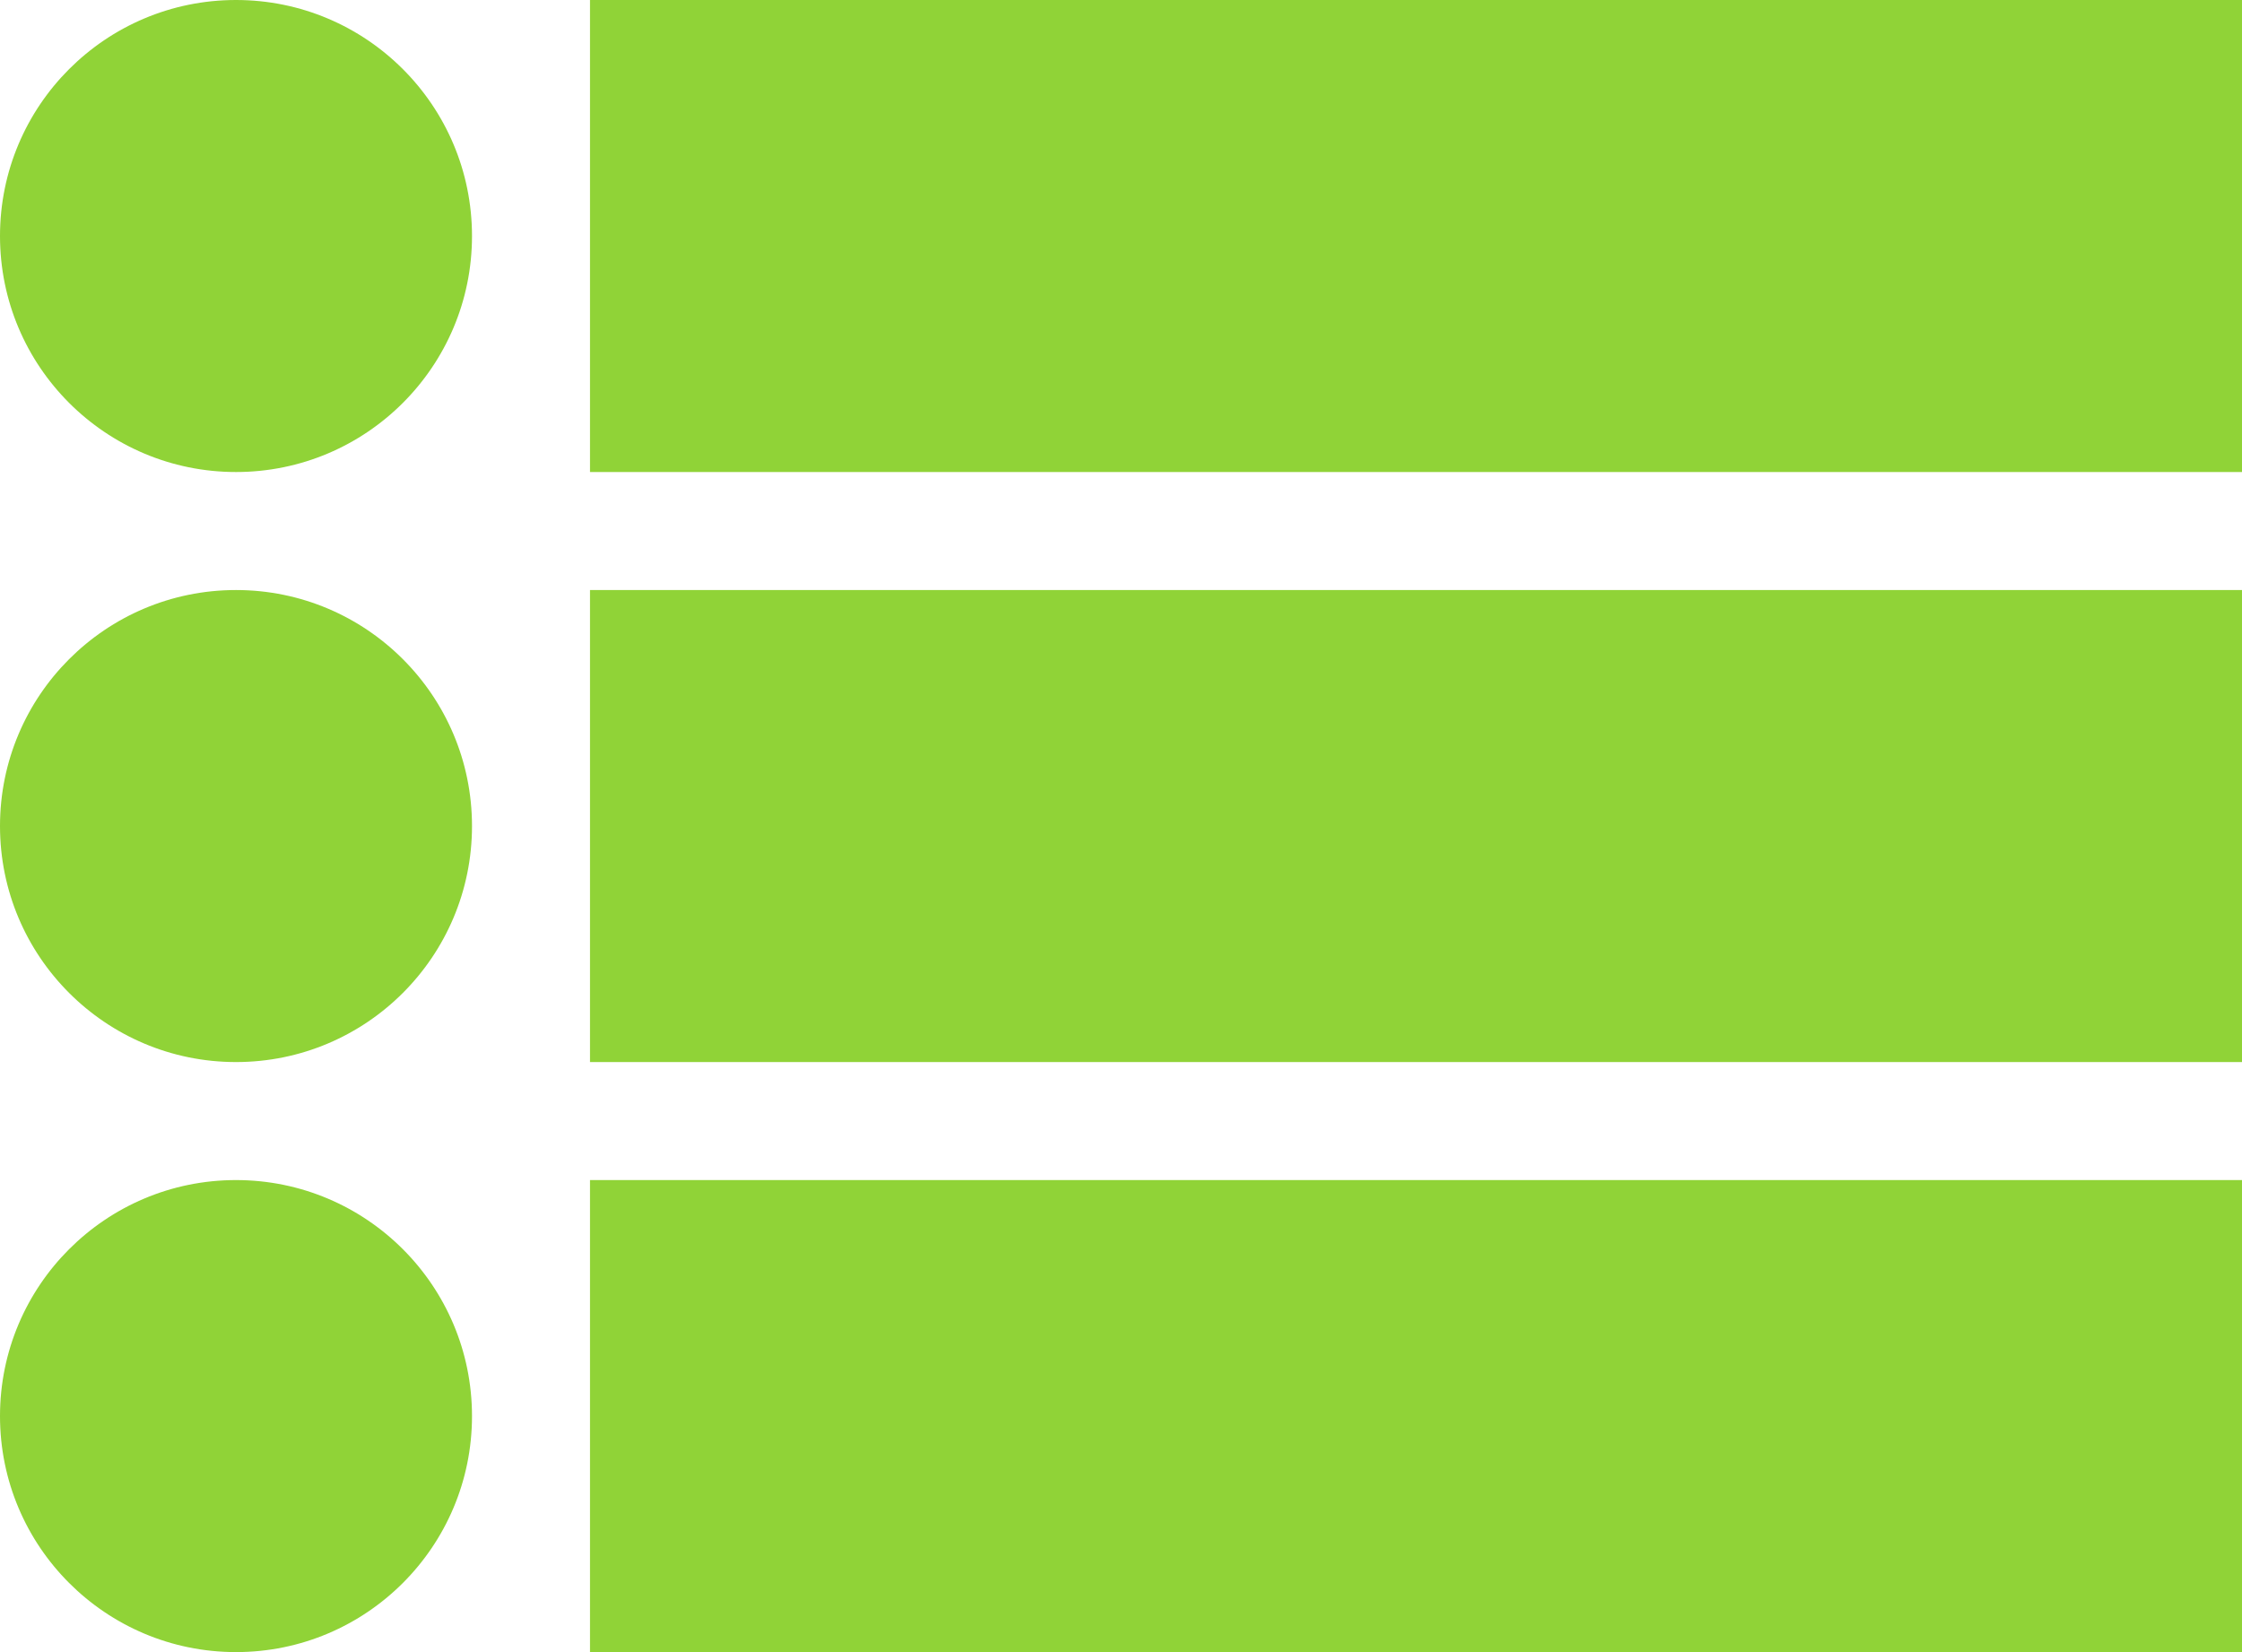
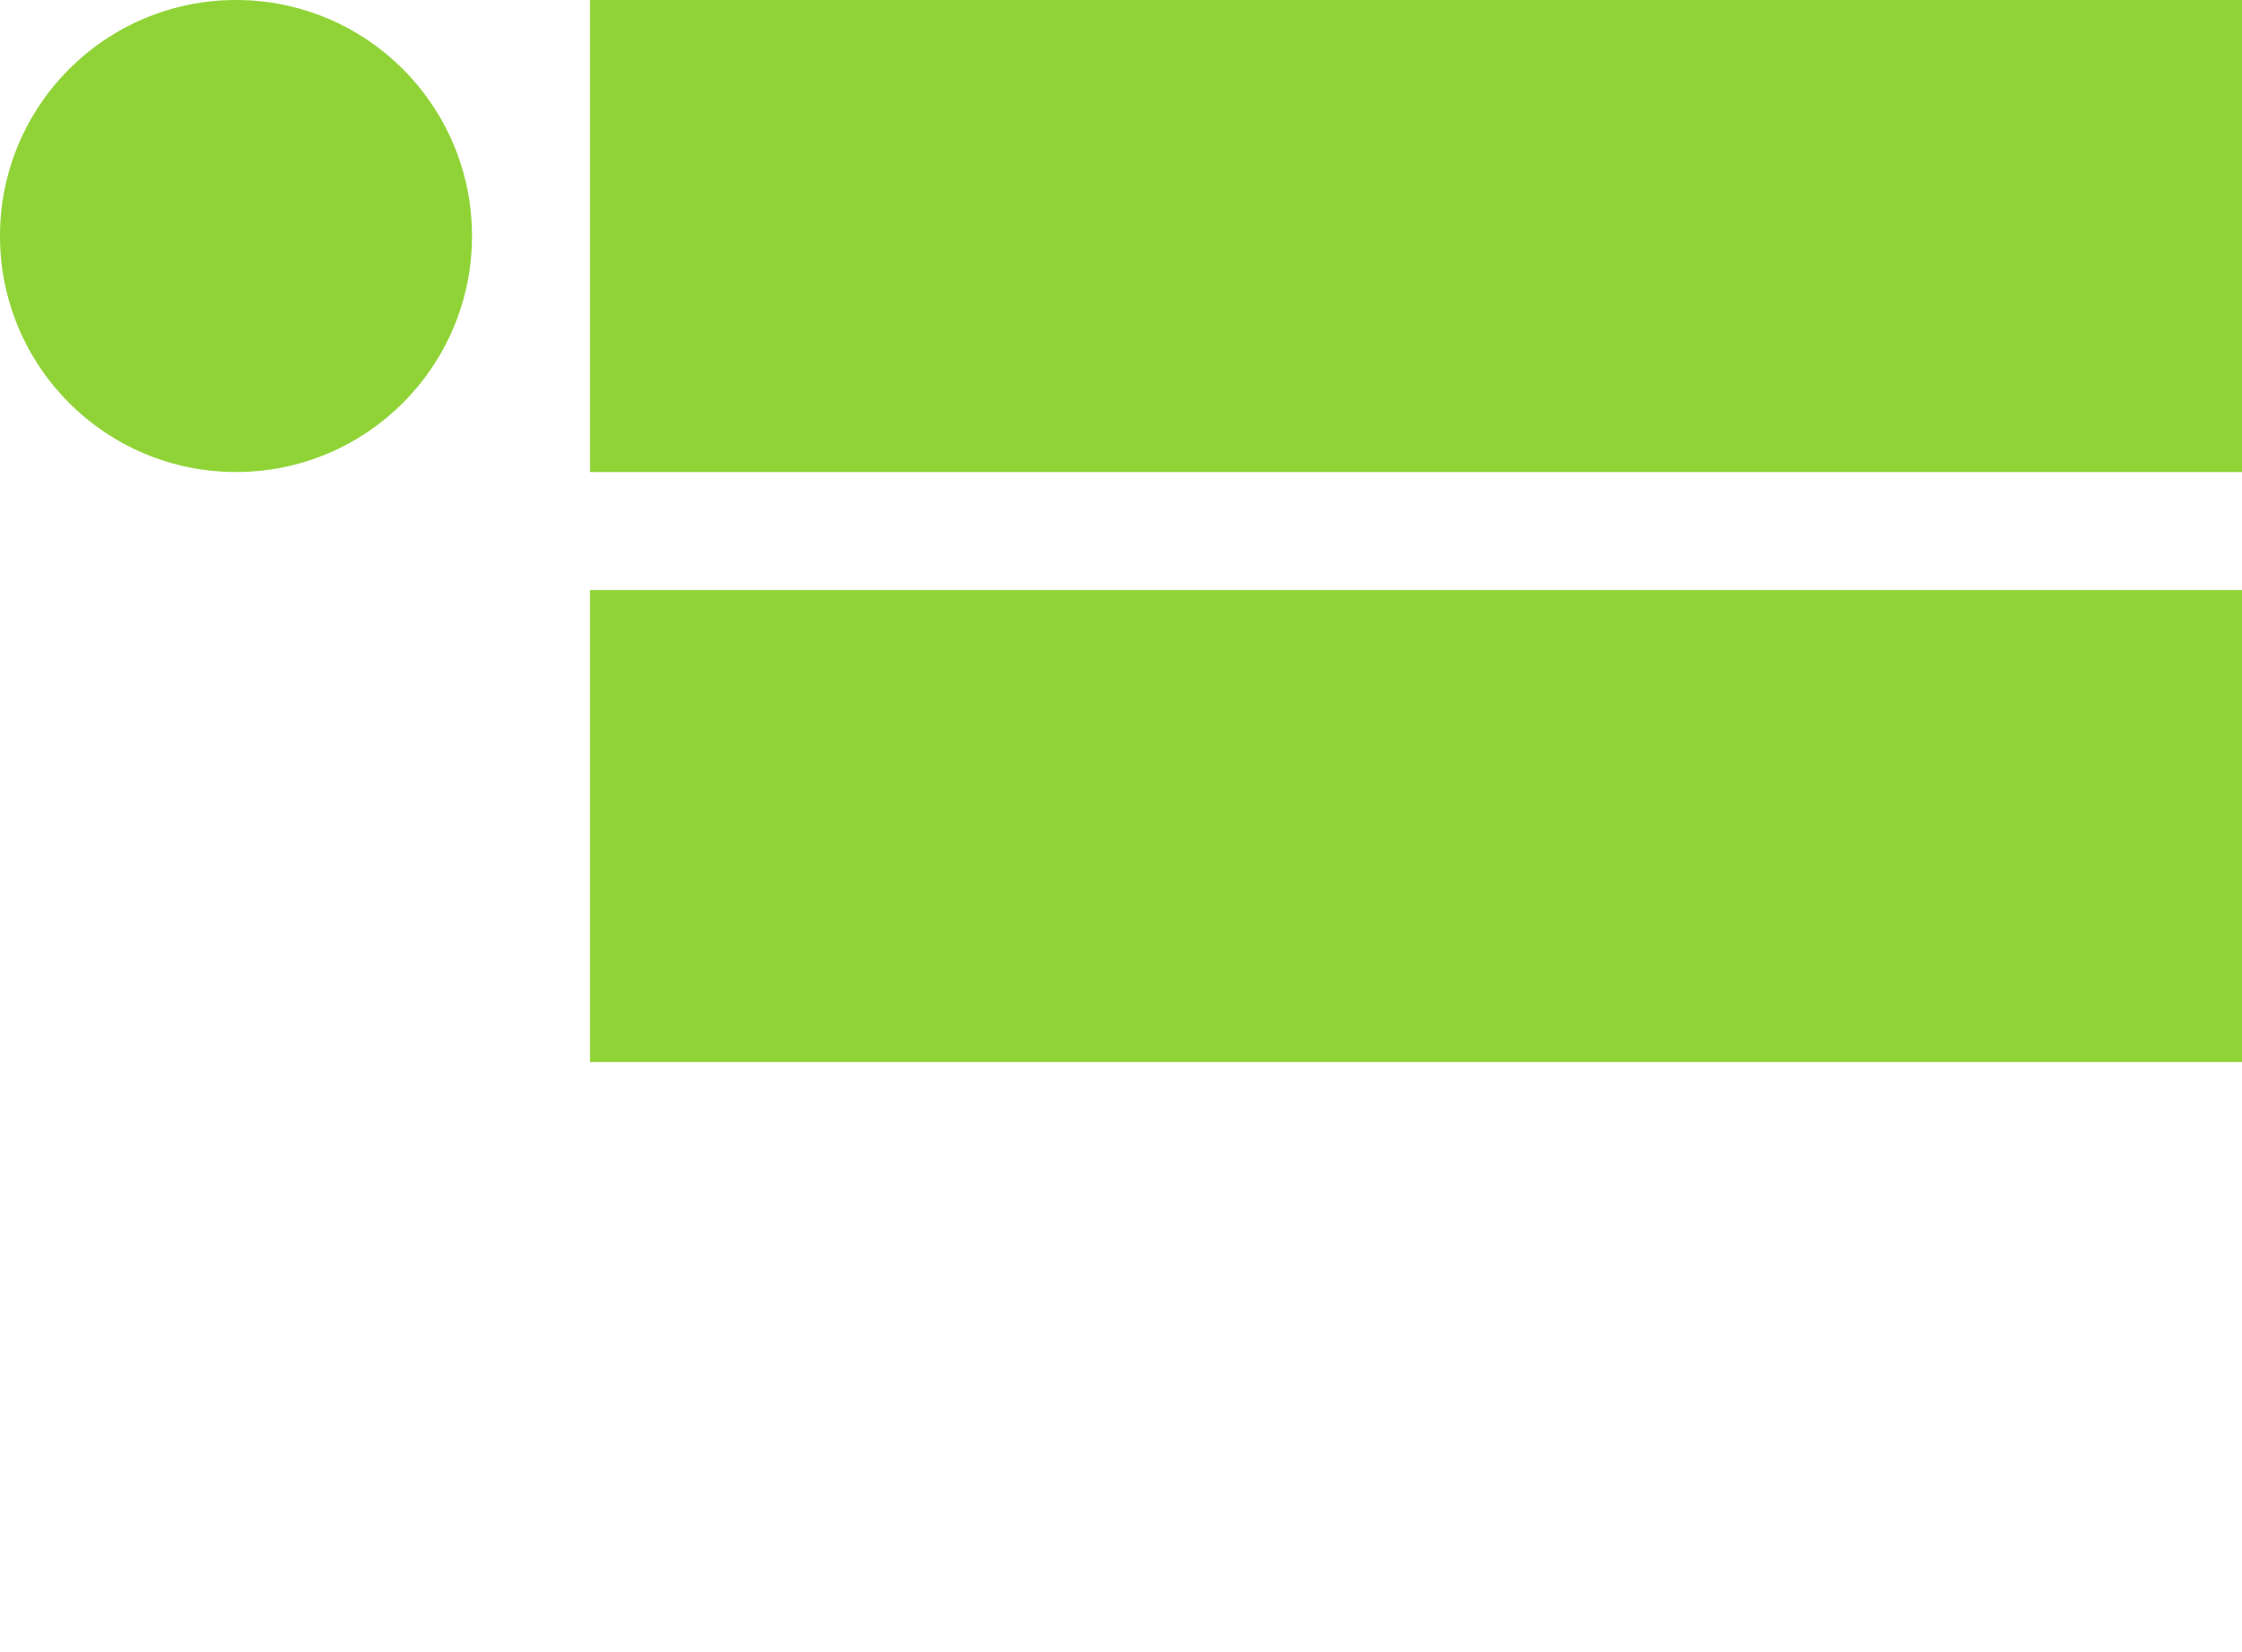
<svg xmlns="http://www.w3.org/2000/svg" width="19" height="14" viewBox="0 0 19 14">
  <circle cx="2" cy="2" r="2" fill="#90D337" />
-   <circle cx="2" cy="7" r="2" fill="#90D337" />
-   <circle cx="2" cy="12" r="2" fill="#90D337" />
  <rect x="5" width="14" height="4" fill="#90D337" />
  <rect x="5" y="5" width="14" height="4" fill="#90D337" />
-   <rect x="5" y="10" width="14" height="4" fill="#90D337" />
</svg>